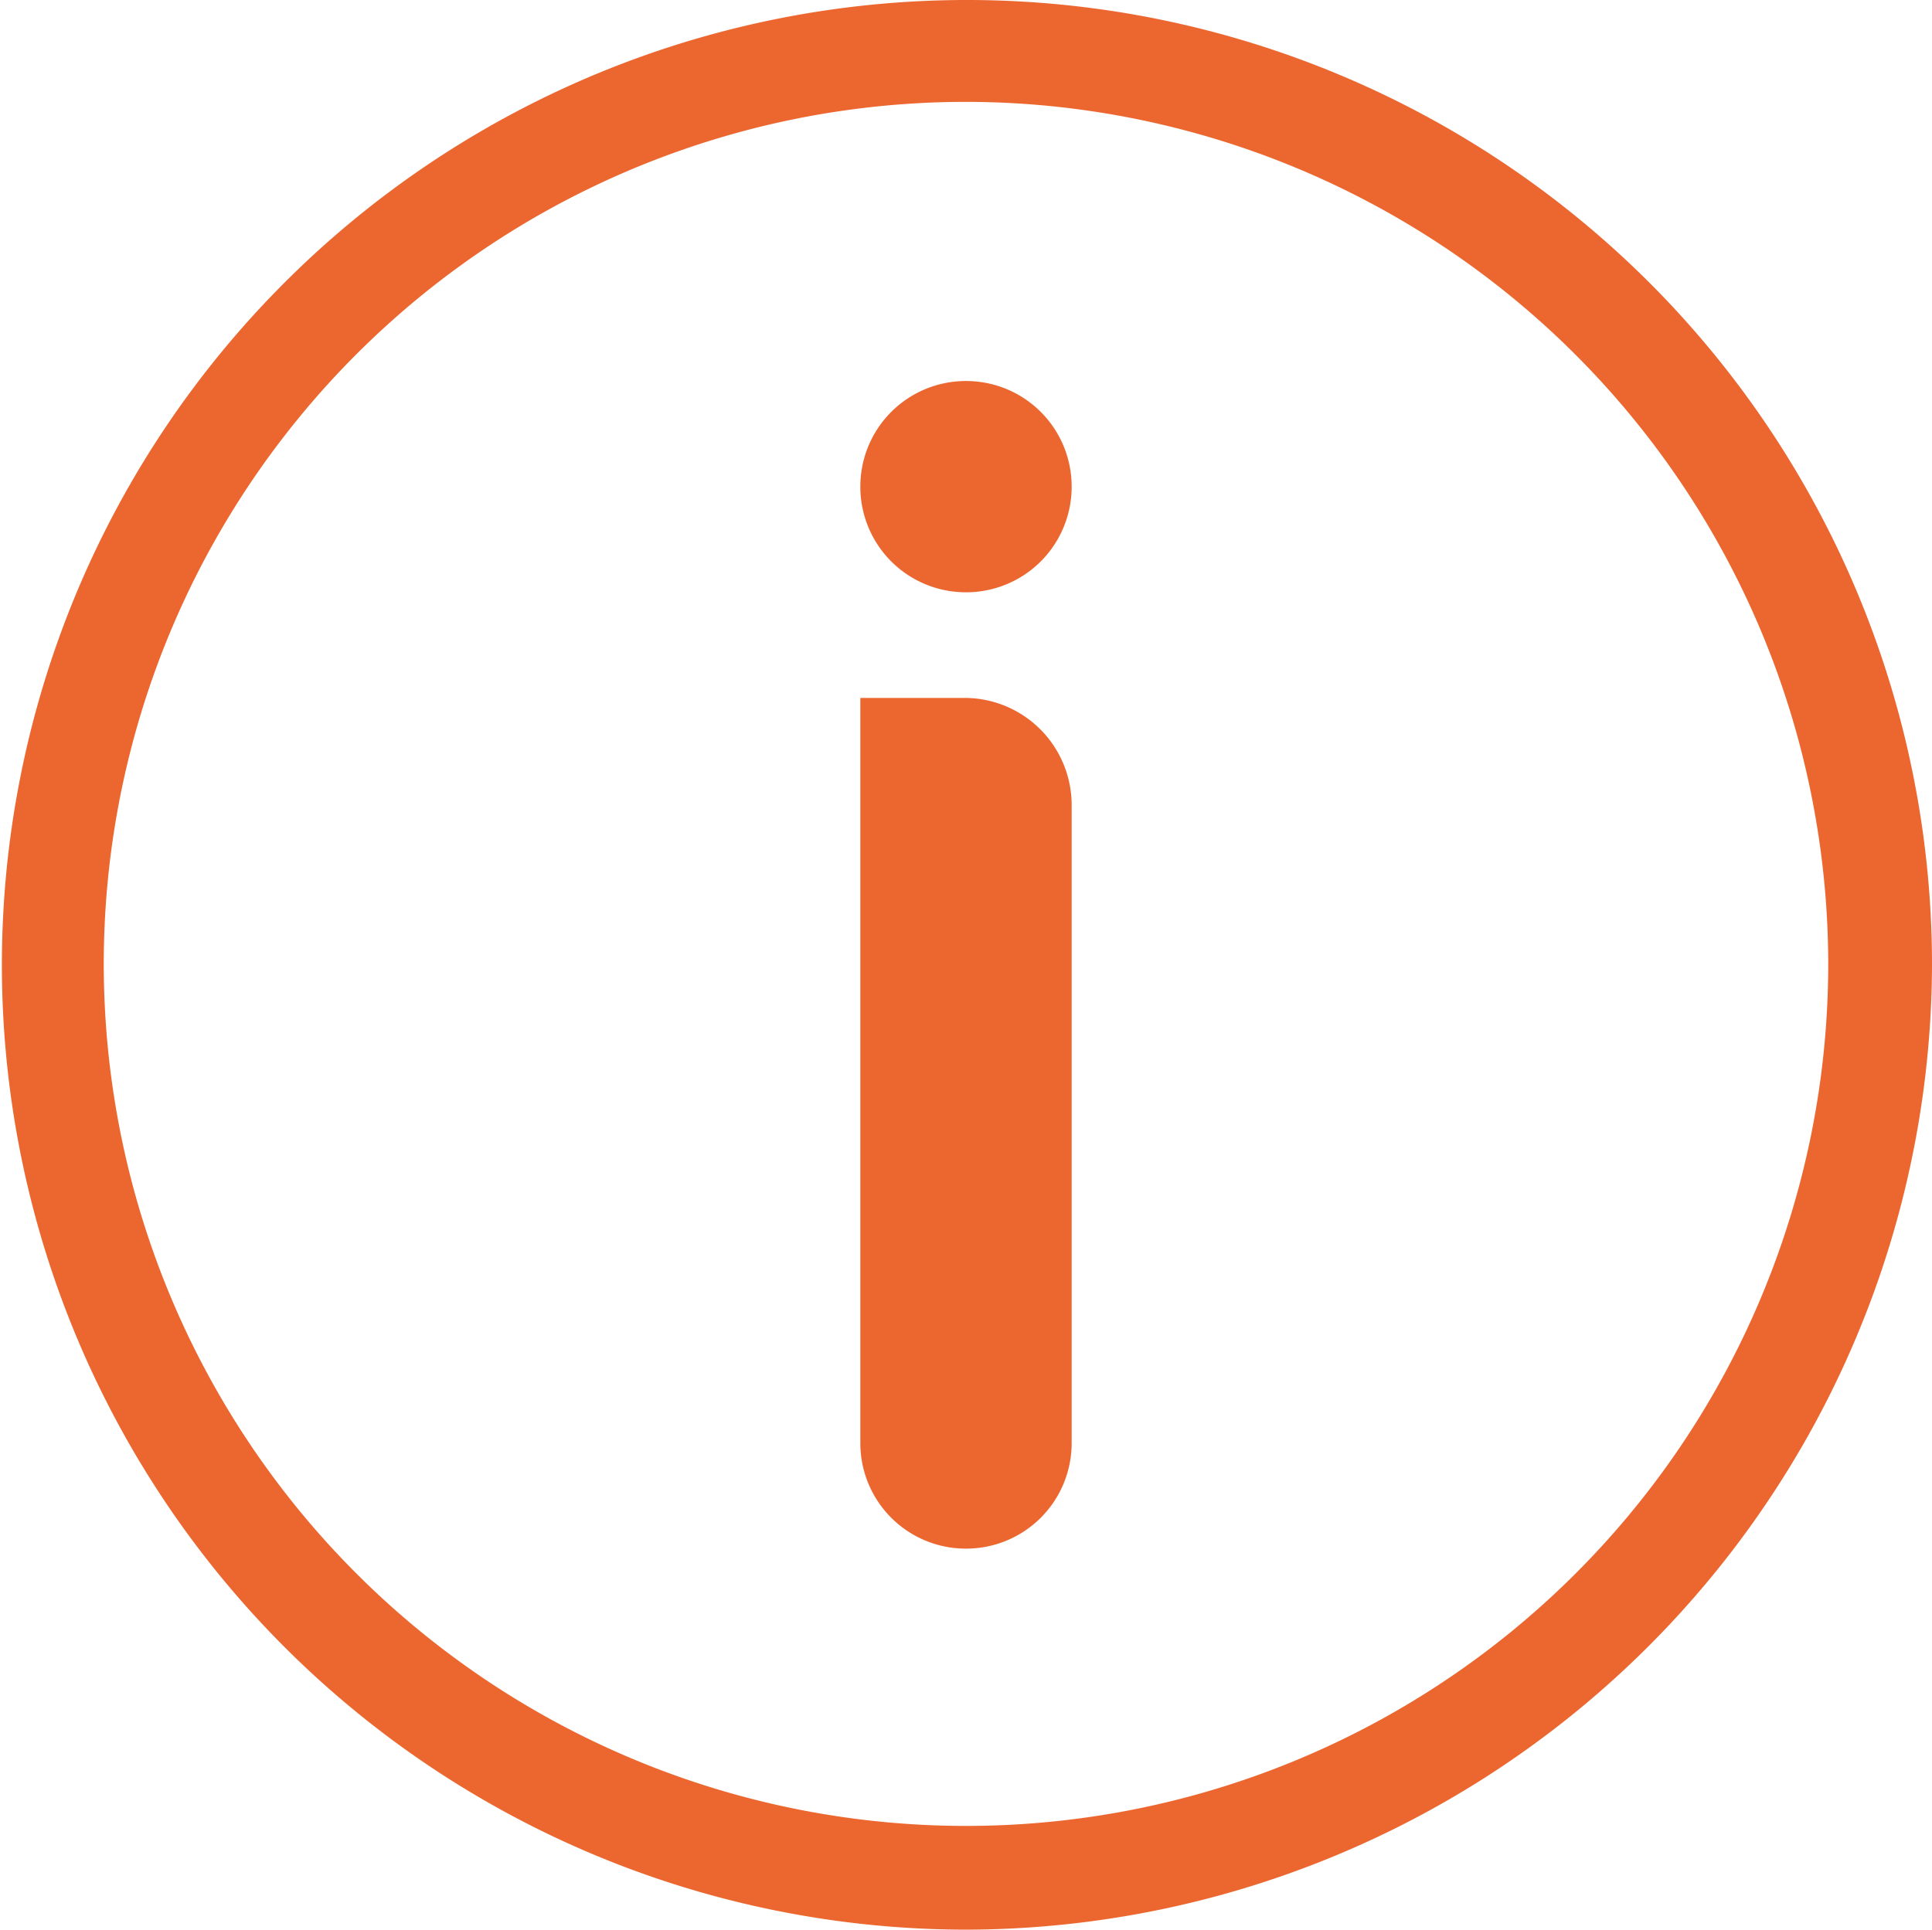
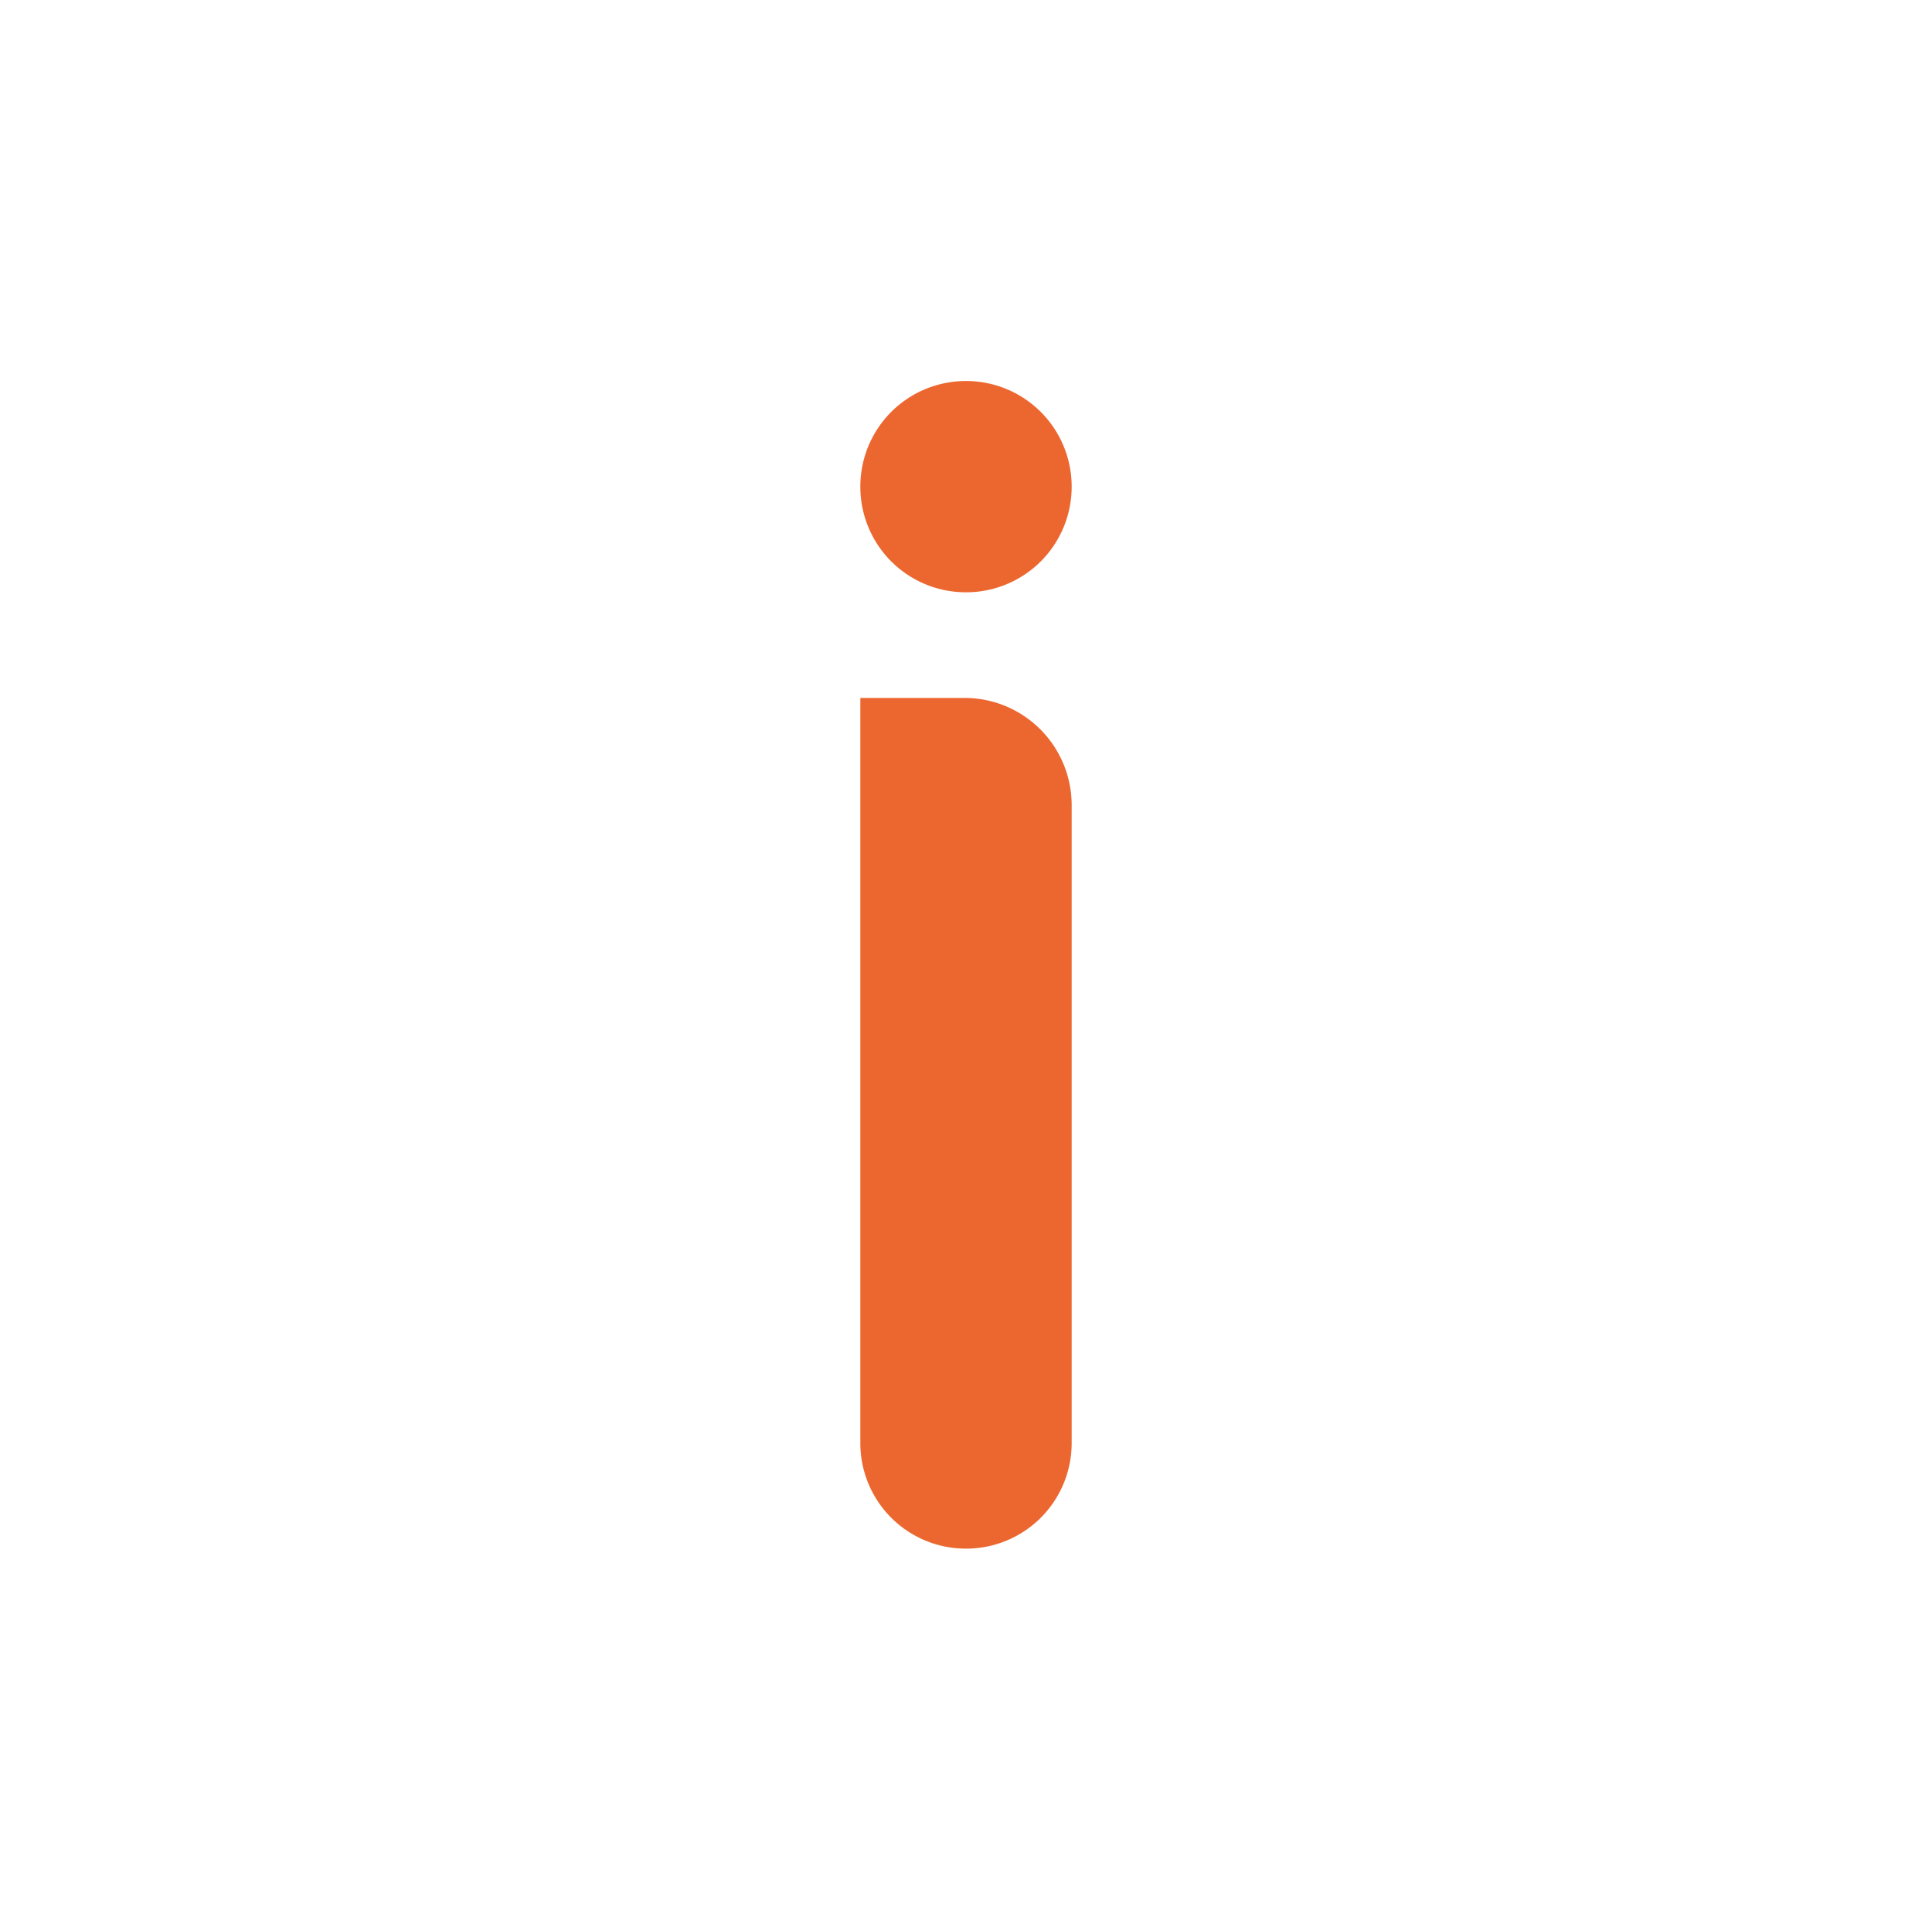
<svg xmlns="http://www.w3.org/2000/svg" viewBox="0 0 102.4 102.3">
  <defs>
    <style>.cls-1{fill:#ec6730;}</style>
  </defs>
  <g id="Layer_2" data-name="Layer 2">
    <g id="Artwork">
      <path class="cls-1" d="M51.2,37H45.6V76.5a5.59,5.59,0,0,0,5.6,5.6h0a5.59,5.59,0,0,0,5.6-5.6V42.7A5.68,5.68,0,0,0,51.2,37Z" />
      <path class="cls-1" d="M51.2,31.4h0a5.59,5.59,0,0,1-5.6-5.6h0a5.59,5.59,0,0,1,5.6-5.6h0a5.59,5.59,0,0,1,5.6,5.6h0A5.59,5.59,0,0,1,51.2,31.4Z" />
-       <path class="cls-1" d="M51.2,102.3a51.15,51.15,0,1,1,51.2-51.1A51.3,51.3,0,0,1,51.2,102.3Zm0-96.9A45.7,45.7,0,1,0,96.9,51.1,45.75,45.75,0,0,0,51.2,5.4Z" />
    </g>
  </g>
</svg>